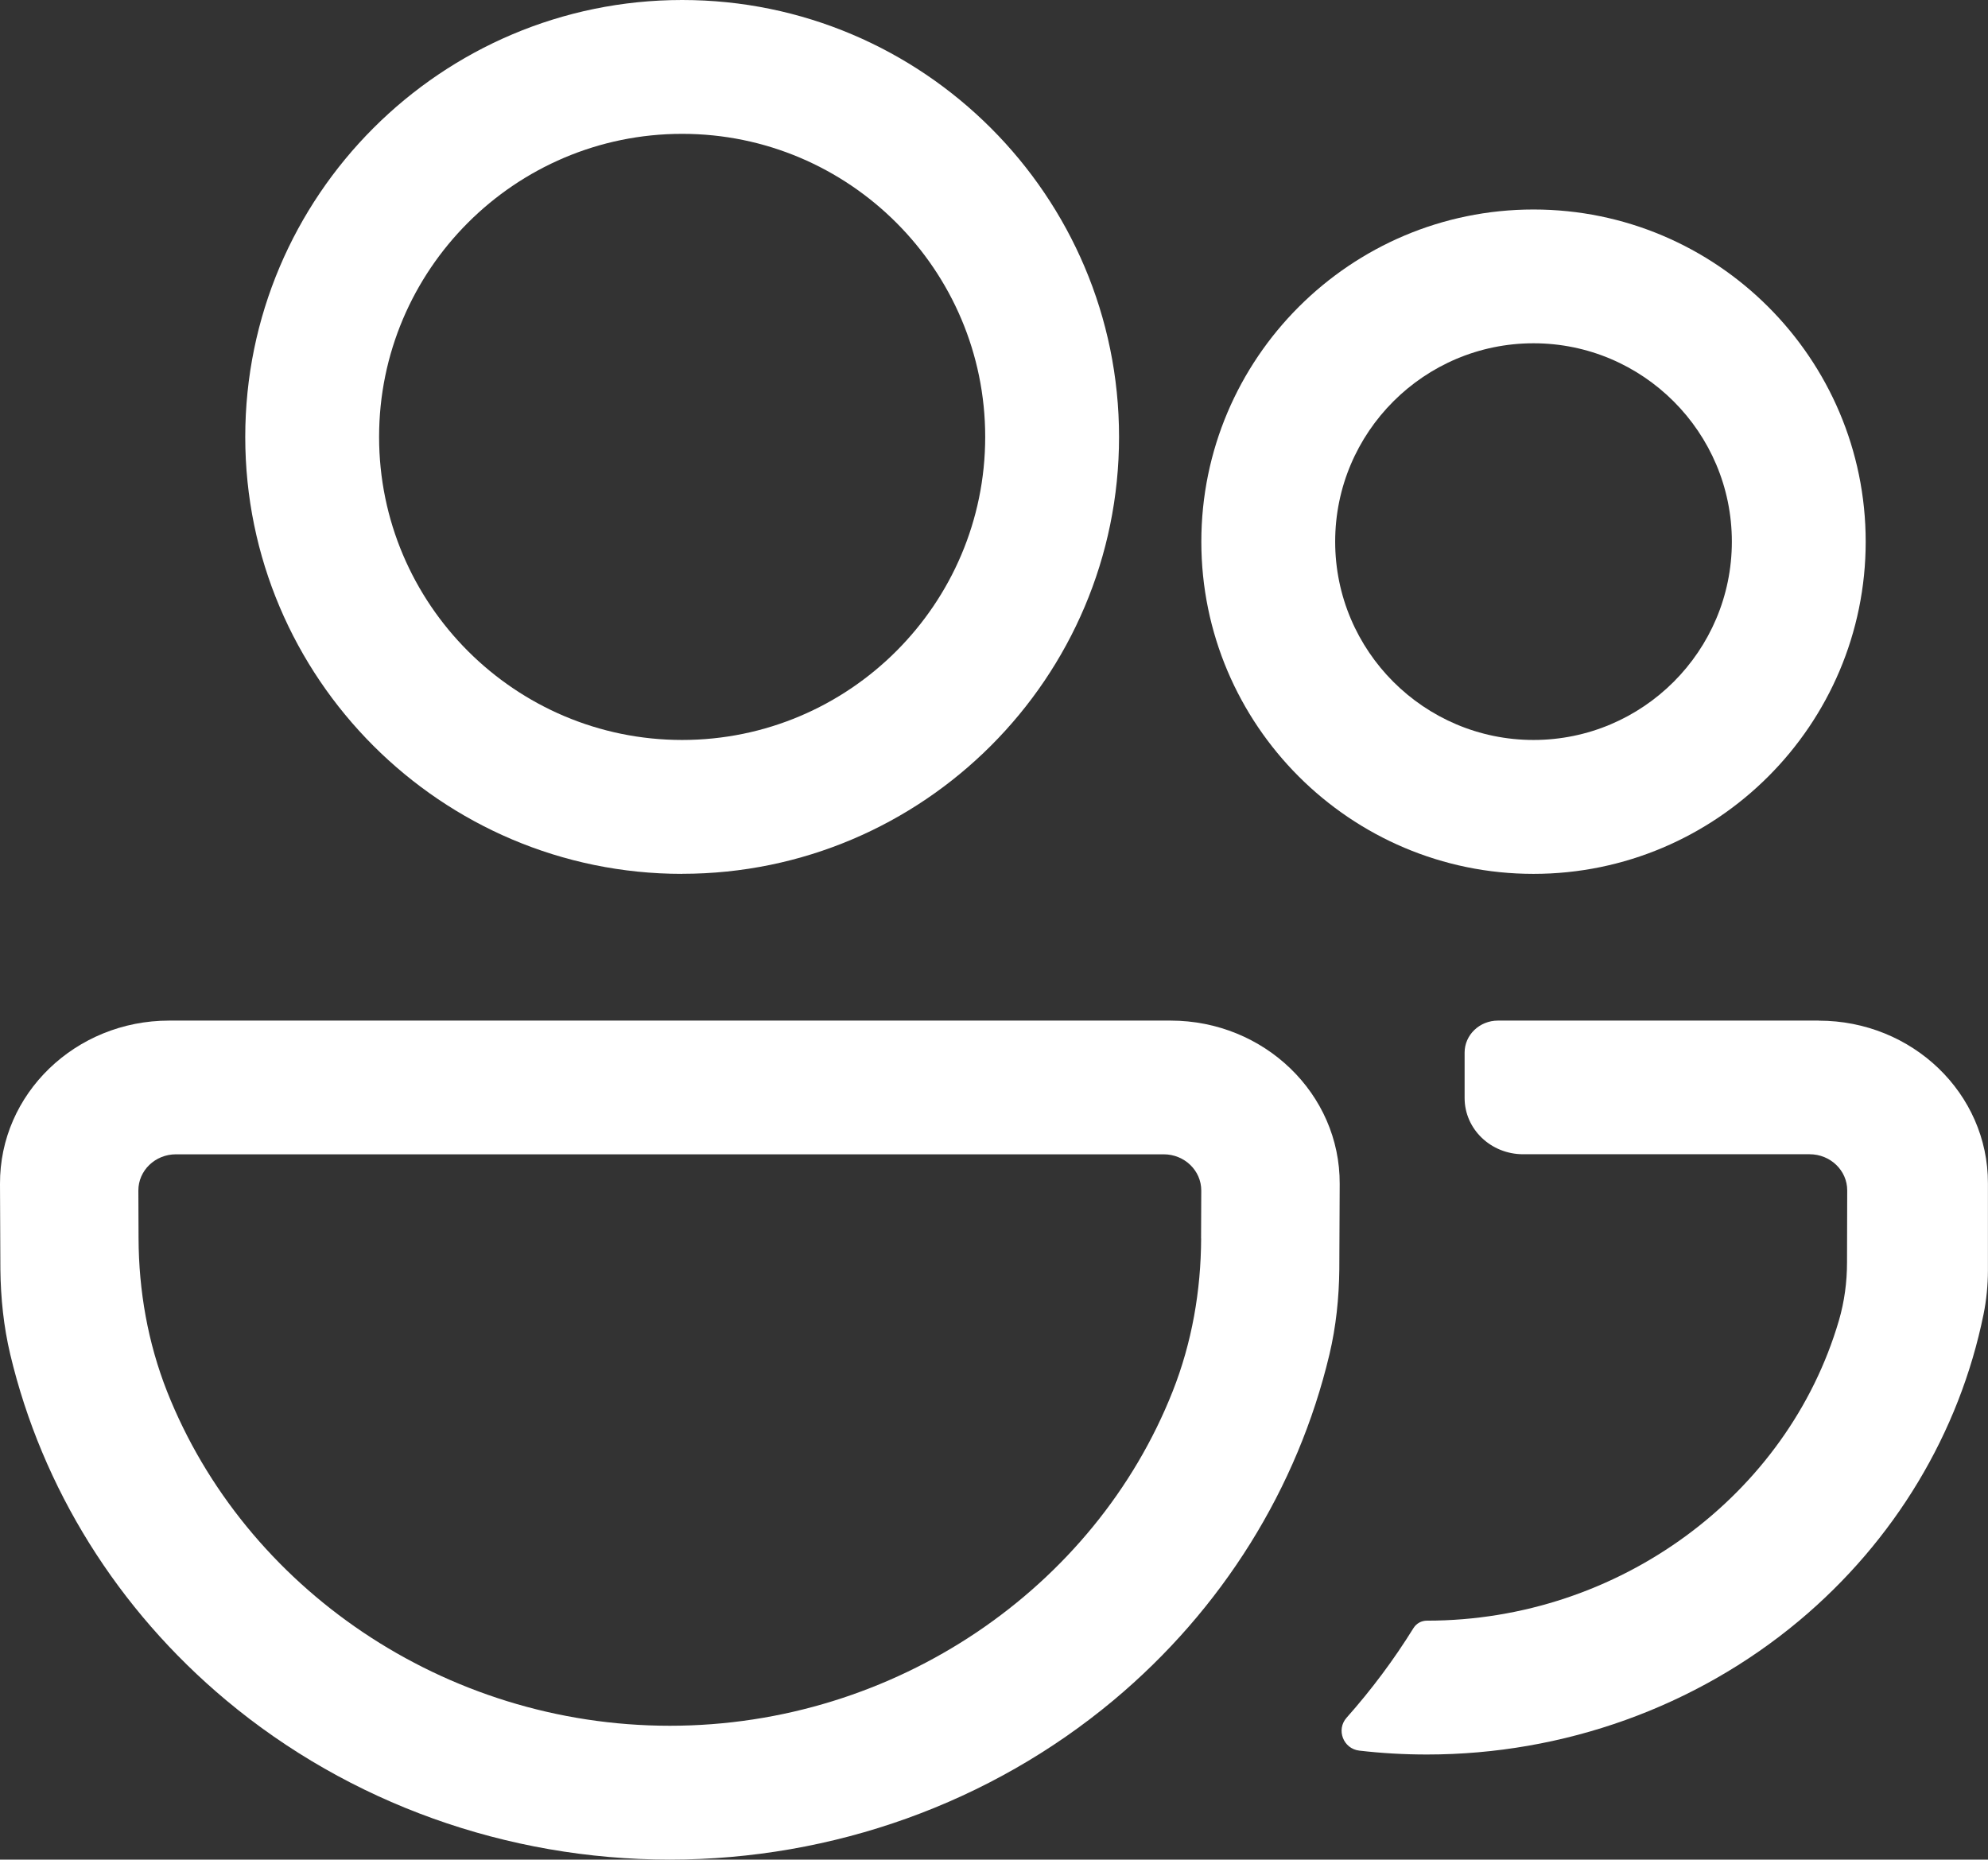
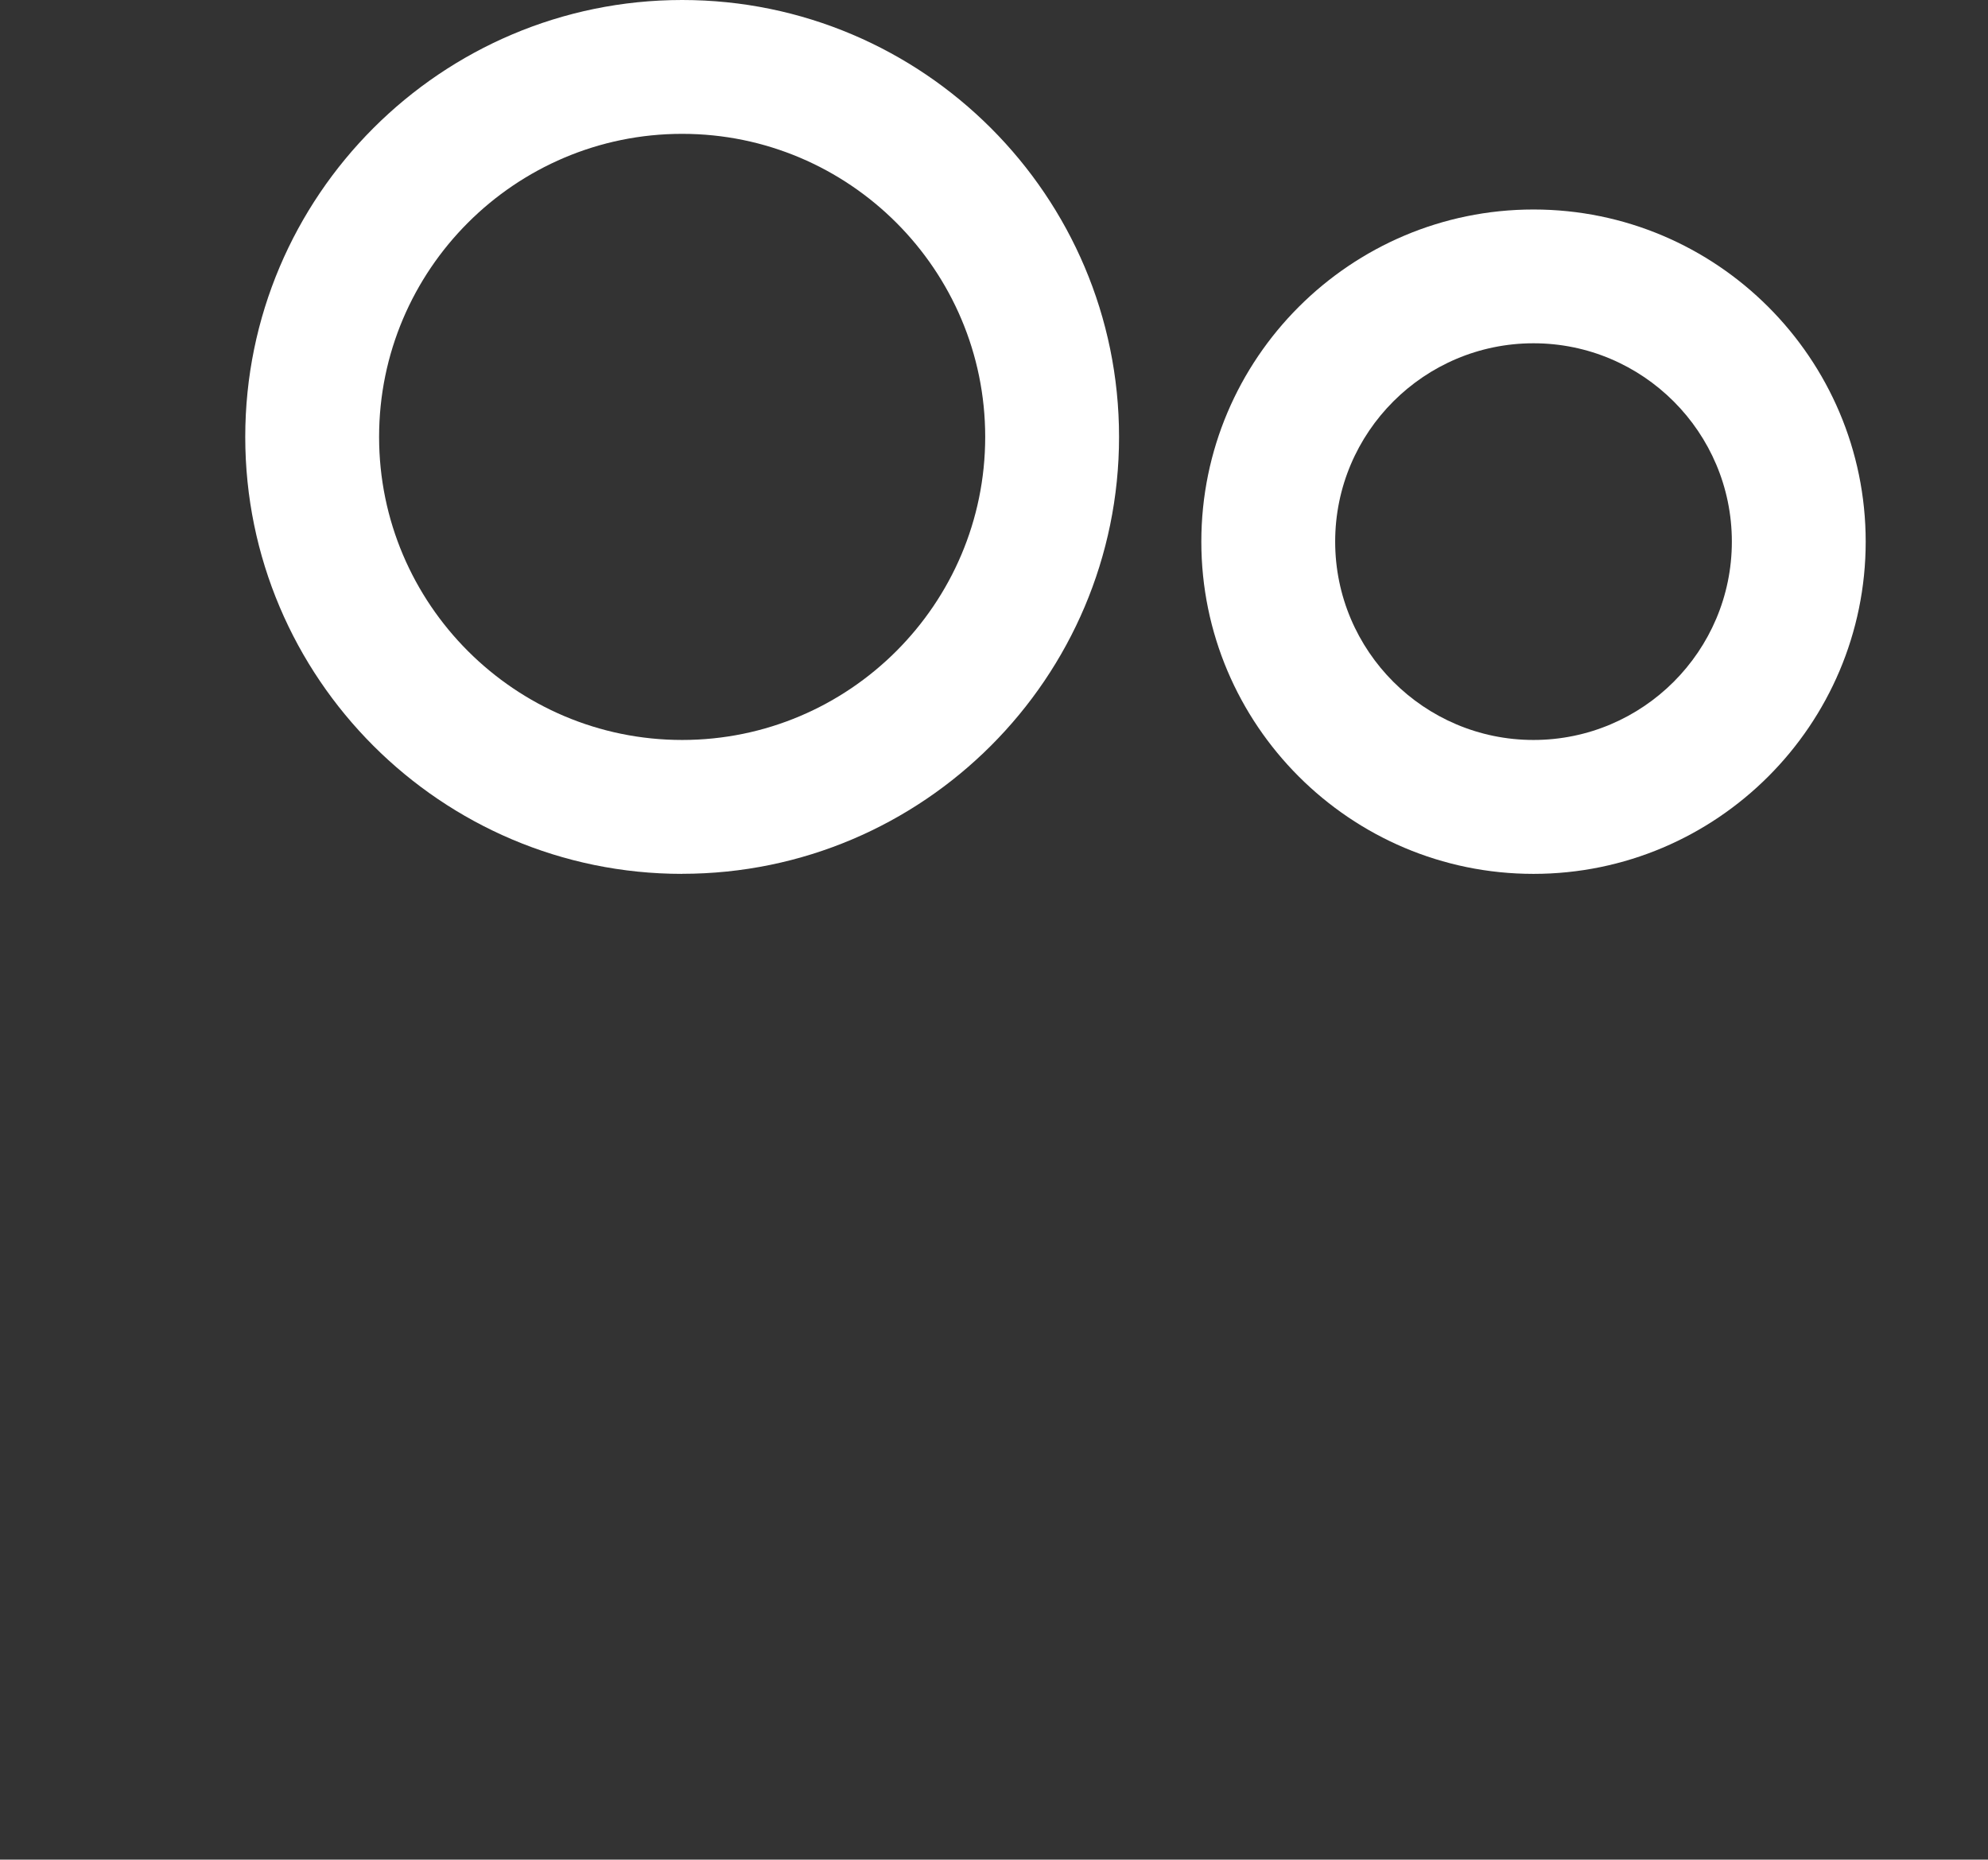
<svg xmlns="http://www.w3.org/2000/svg" id="Layer_1" data-name="Layer 1" viewBox="0 0 311.92 291.77">
  <rect x="0" y="0" width="311.92" height="291.77" fill="#333333" stroke="none" />
  <defs>
    <style>
      .cls-1 {
        fill: #fff;
      }
    </style>
  </defs>
  <path class="cls-1" d="M107.03,137.11c-37.8,0-68.55-30.75-68.55-68.55S69.23,0,107.03,0s68.55,30.75,68.55,68.55-30.75,68.55-68.55,68.55ZM107.03,21c-26.22,0-47.55,21.33-47.55,47.55s21.33,47.55,47.55,47.55,47.55-21.33,47.55-47.55-21.33-47.55-47.55-47.55Z" />
  <path class="cls-1" d="M240.61,137.11c-28.74,0-52.12-23.38-52.12-52.12s23.38-52.12,52.12-52.12,52.12,23.38,52.12,52.12-23.38,52.12-52.12,52.12ZM240.61,53.86c-17.16,0-31.12,13.96-31.12,31.12s13.96,31.12,31.12,31.12,31.12-13.96,31.12-31.12-13.96-31.12-31.12-31.12Z" />
-   <path class="cls-1" d="M26.54,160.13C11.84,160.13-.07,171.63,0,185.76l.06,13.4c.05,4.49.51,8.97,1.55,13.35,4.99,20.97,16.83,40.02,33.89,54.27,19.29,16.12,44.01,24.99,69.6,24.99s50.31-8.88,69.6-24.99c17.06-14.25,28.91-33.3,33.89-54.27,1.04-4.38,1.5-8.86,1.55-13.35l.06-13.4c.07-14.13-11.84-25.63-26.54-25.63H26.54ZM188.46,194.31c-.03,8.19-1.44,16.34-4.47,24-12.18,30.82-43.49,52.46-78.89,52.46s-66.71-21.64-78.89-52.46c-3.02-7.66-4.44-15.81-4.47-24l-.03-7.51c-.01-3.14,2.63-5.69,5.9-5.69h154.97c3.27,0,5.91,2.55,5.9,5.69l-.03,7.51Z" />
-   <path class="cls-1" d="M285.38,160.13h-50.35c-2.89,0-5.23,2.25-5.23,5.02v7.13c0,4.87,4.11,8.82,9.18,8.82h44.95c3.26,0,5.91,2.55,5.9,5.68l-.03,11.29c0,3.09-.41,6.17-1.28,9.14-8.01,27.32-34.45,47.07-64.63,47.07,0,0,0,0-.01,0-.86,0-1.64.43-2.1,1.16-3.07,4.95-6.58,9.66-10.5,14.07-1.67,1.88-.51,4.87,1.99,5.16,3.51.41,7.05.61,10.62.61,21.46,0,42.19-7.45,58.37-20.97,15-12.54,25.18-29.5,28.96-48.09.46-2.26.68-4.57.69-6.87v-13.68c.03-14.1-11.86-25.53-26.53-25.53Z" />
</svg>